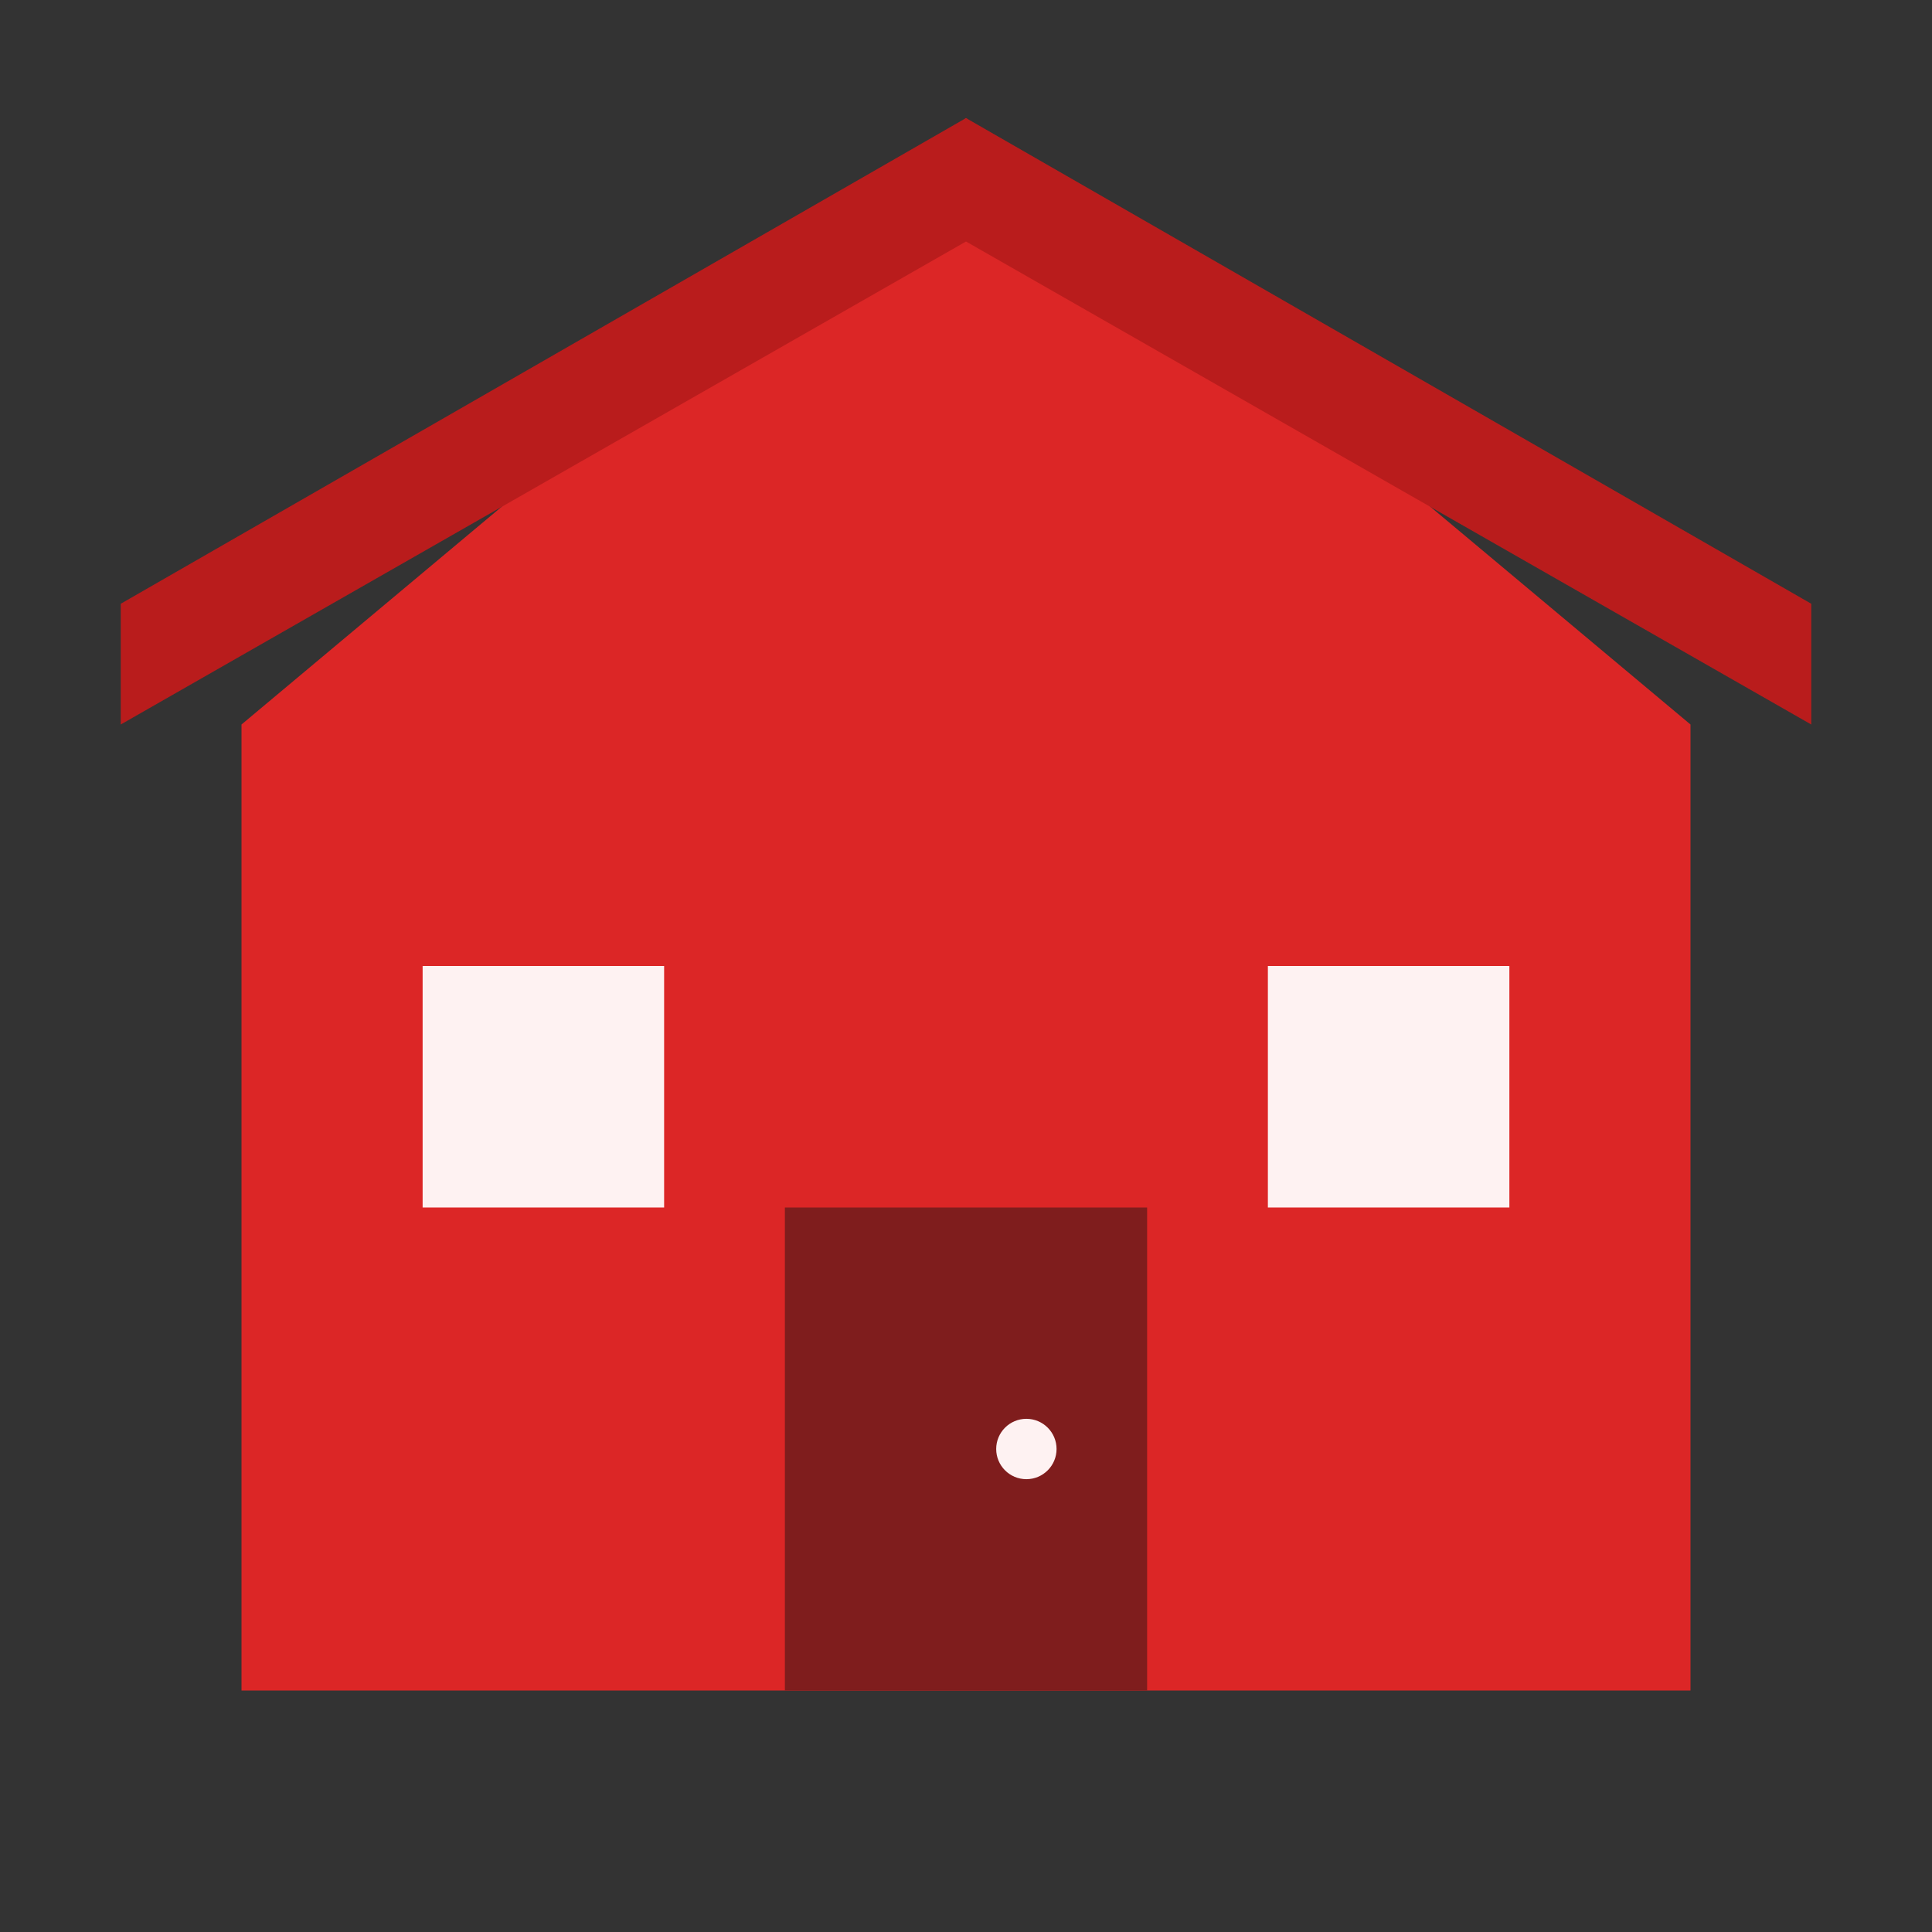
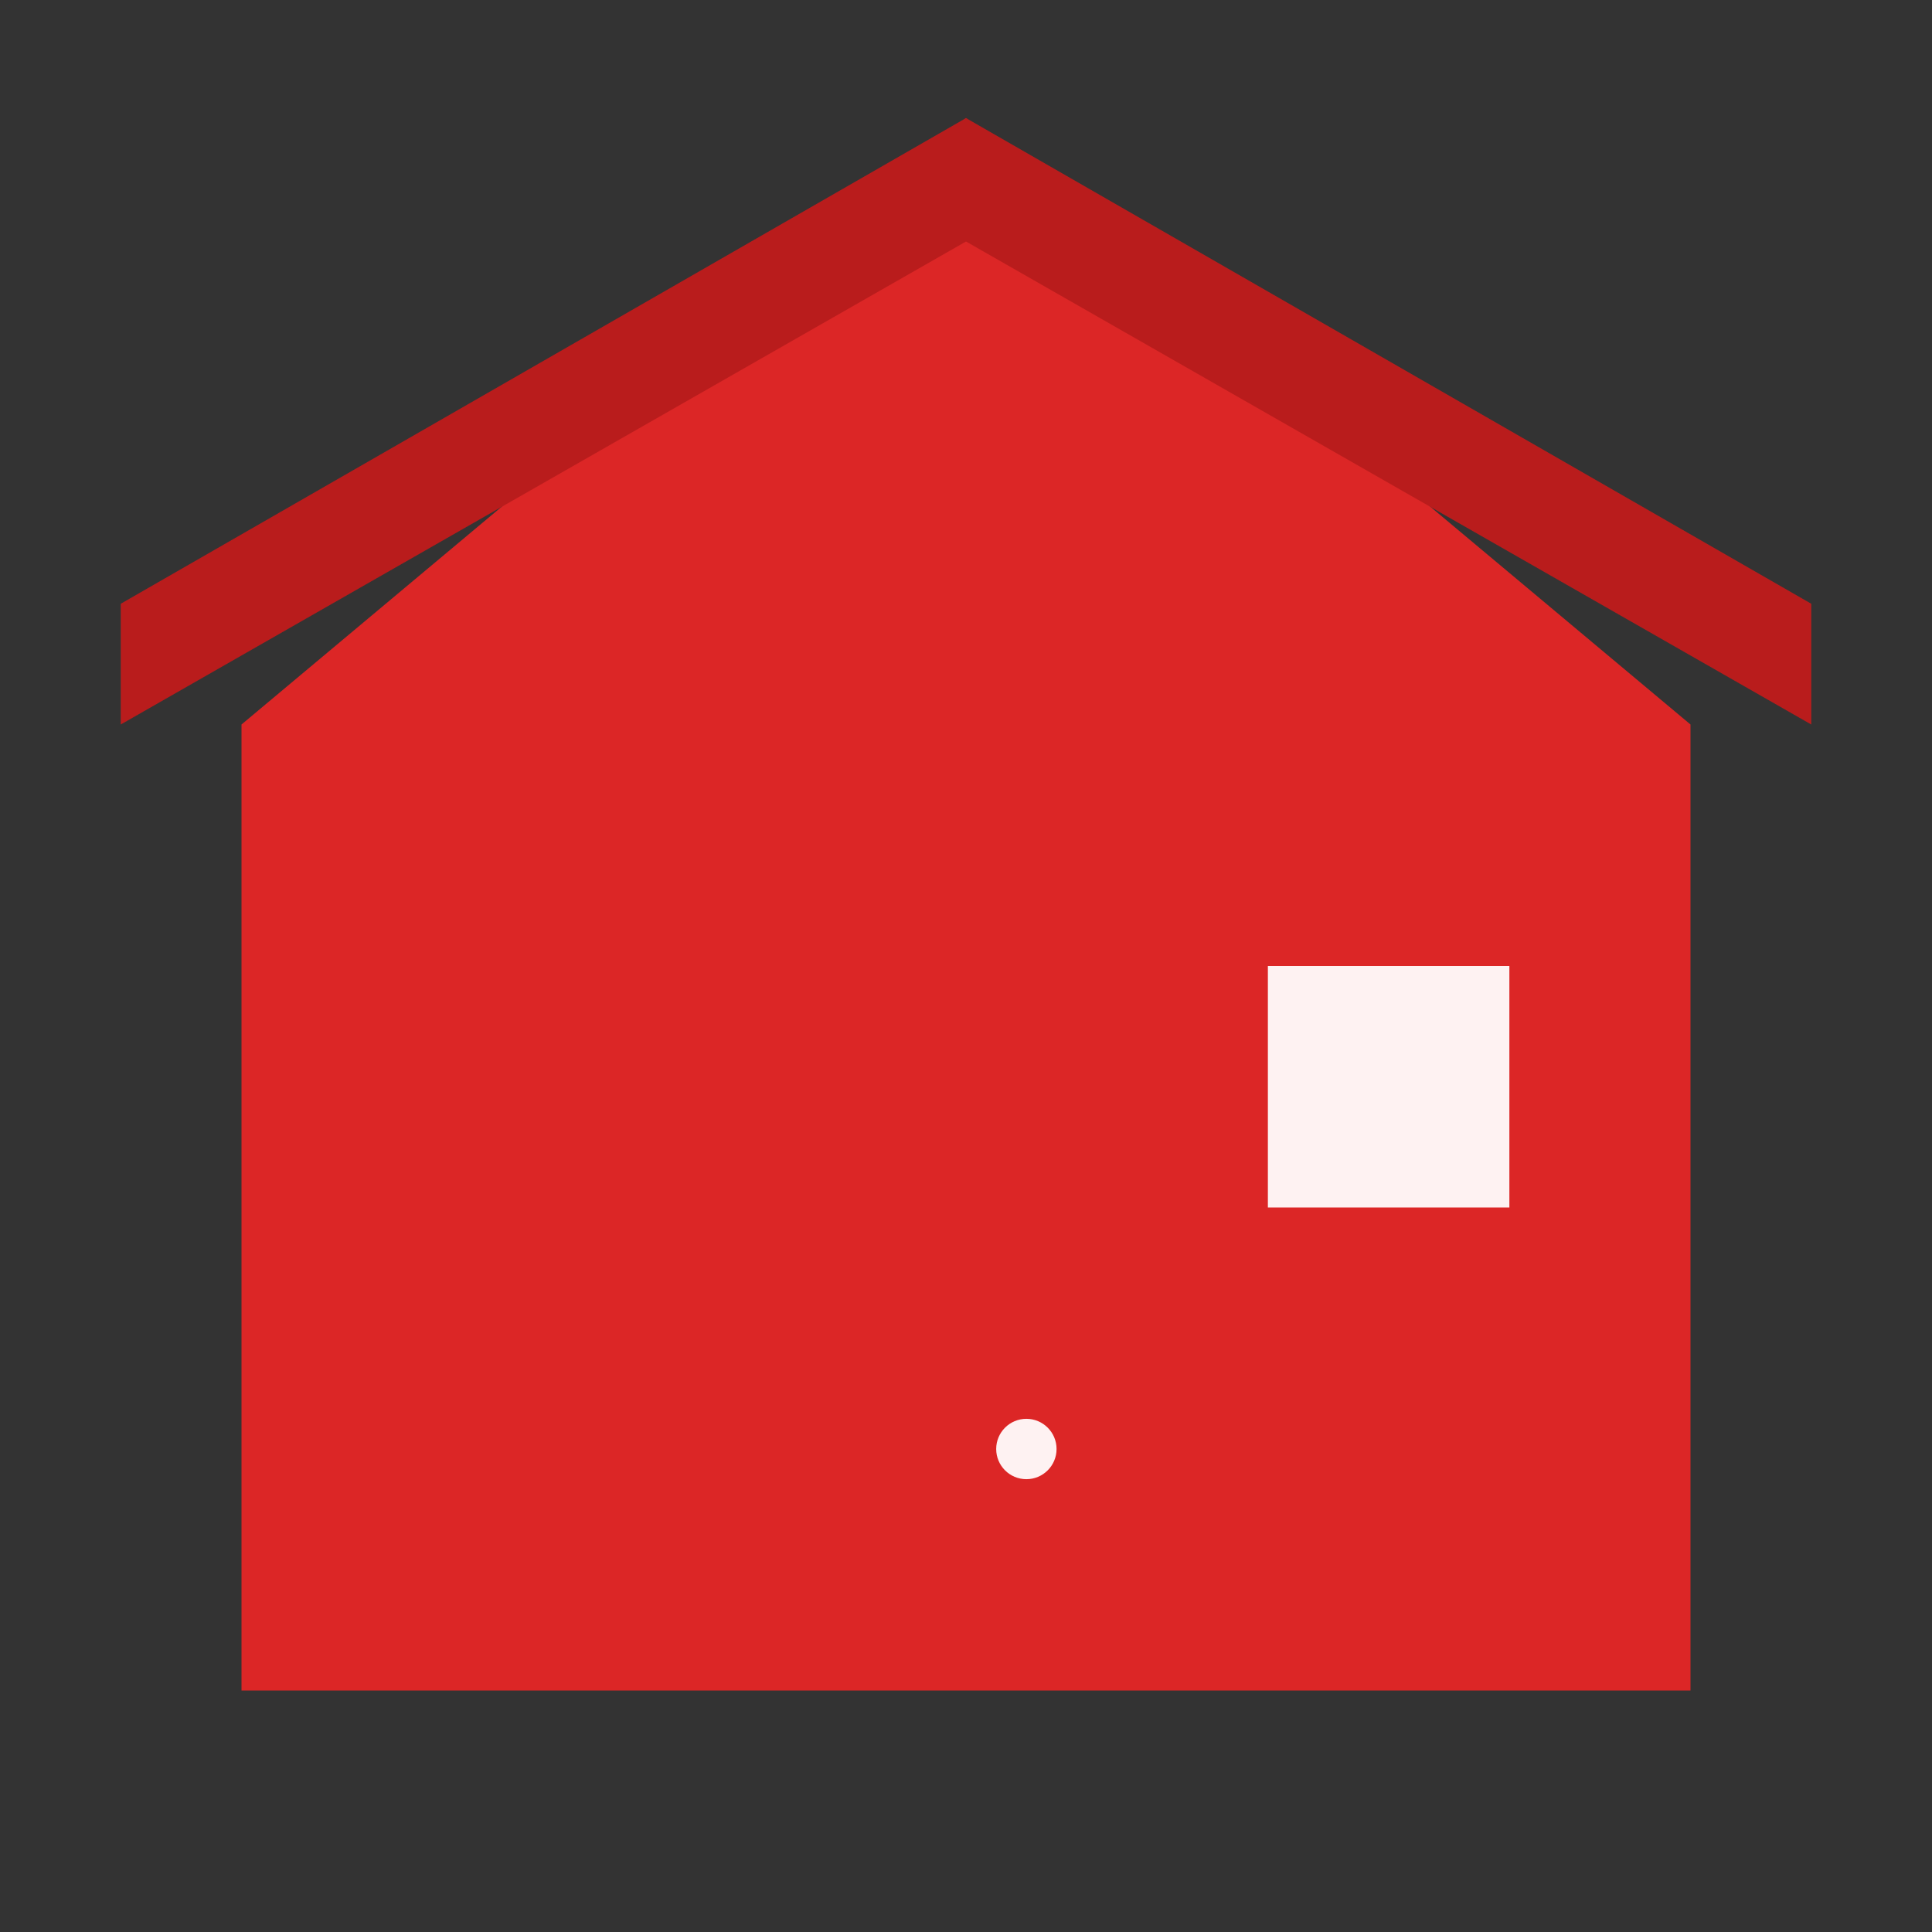
<svg xmlns="http://www.w3.org/2000/svg" width="180" height="180" viewBox="0 0 180 180" fill="none">
  <rect x="0" y="0" width="180" height="180" fill="#333333" stroke="none" />
  <path d="M90 11L22.5 67.5V157.5H157.5V67.5L90 11Z" fill="#DC2626" />
  <path d="M11.25 56.25L90 11L168.75 56.25V67.5L90 22.5L11.25 67.5V56.25Z" fill="#B91C1C" />
-   <rect x="73.125" y="112.5" width="33.75" height="45" fill="#7F1D1D" />
-   <rect x="39.375" y="90" width="22.5" height="22.5" fill="#FEF2F2" />
  <rect x="118.125" y="90" width="22.5" height="22.5" fill="#FEF2F2" />
  <circle cx="95.625" cy="135" r="2.812" fill="#FEF2F2" />
</svg>